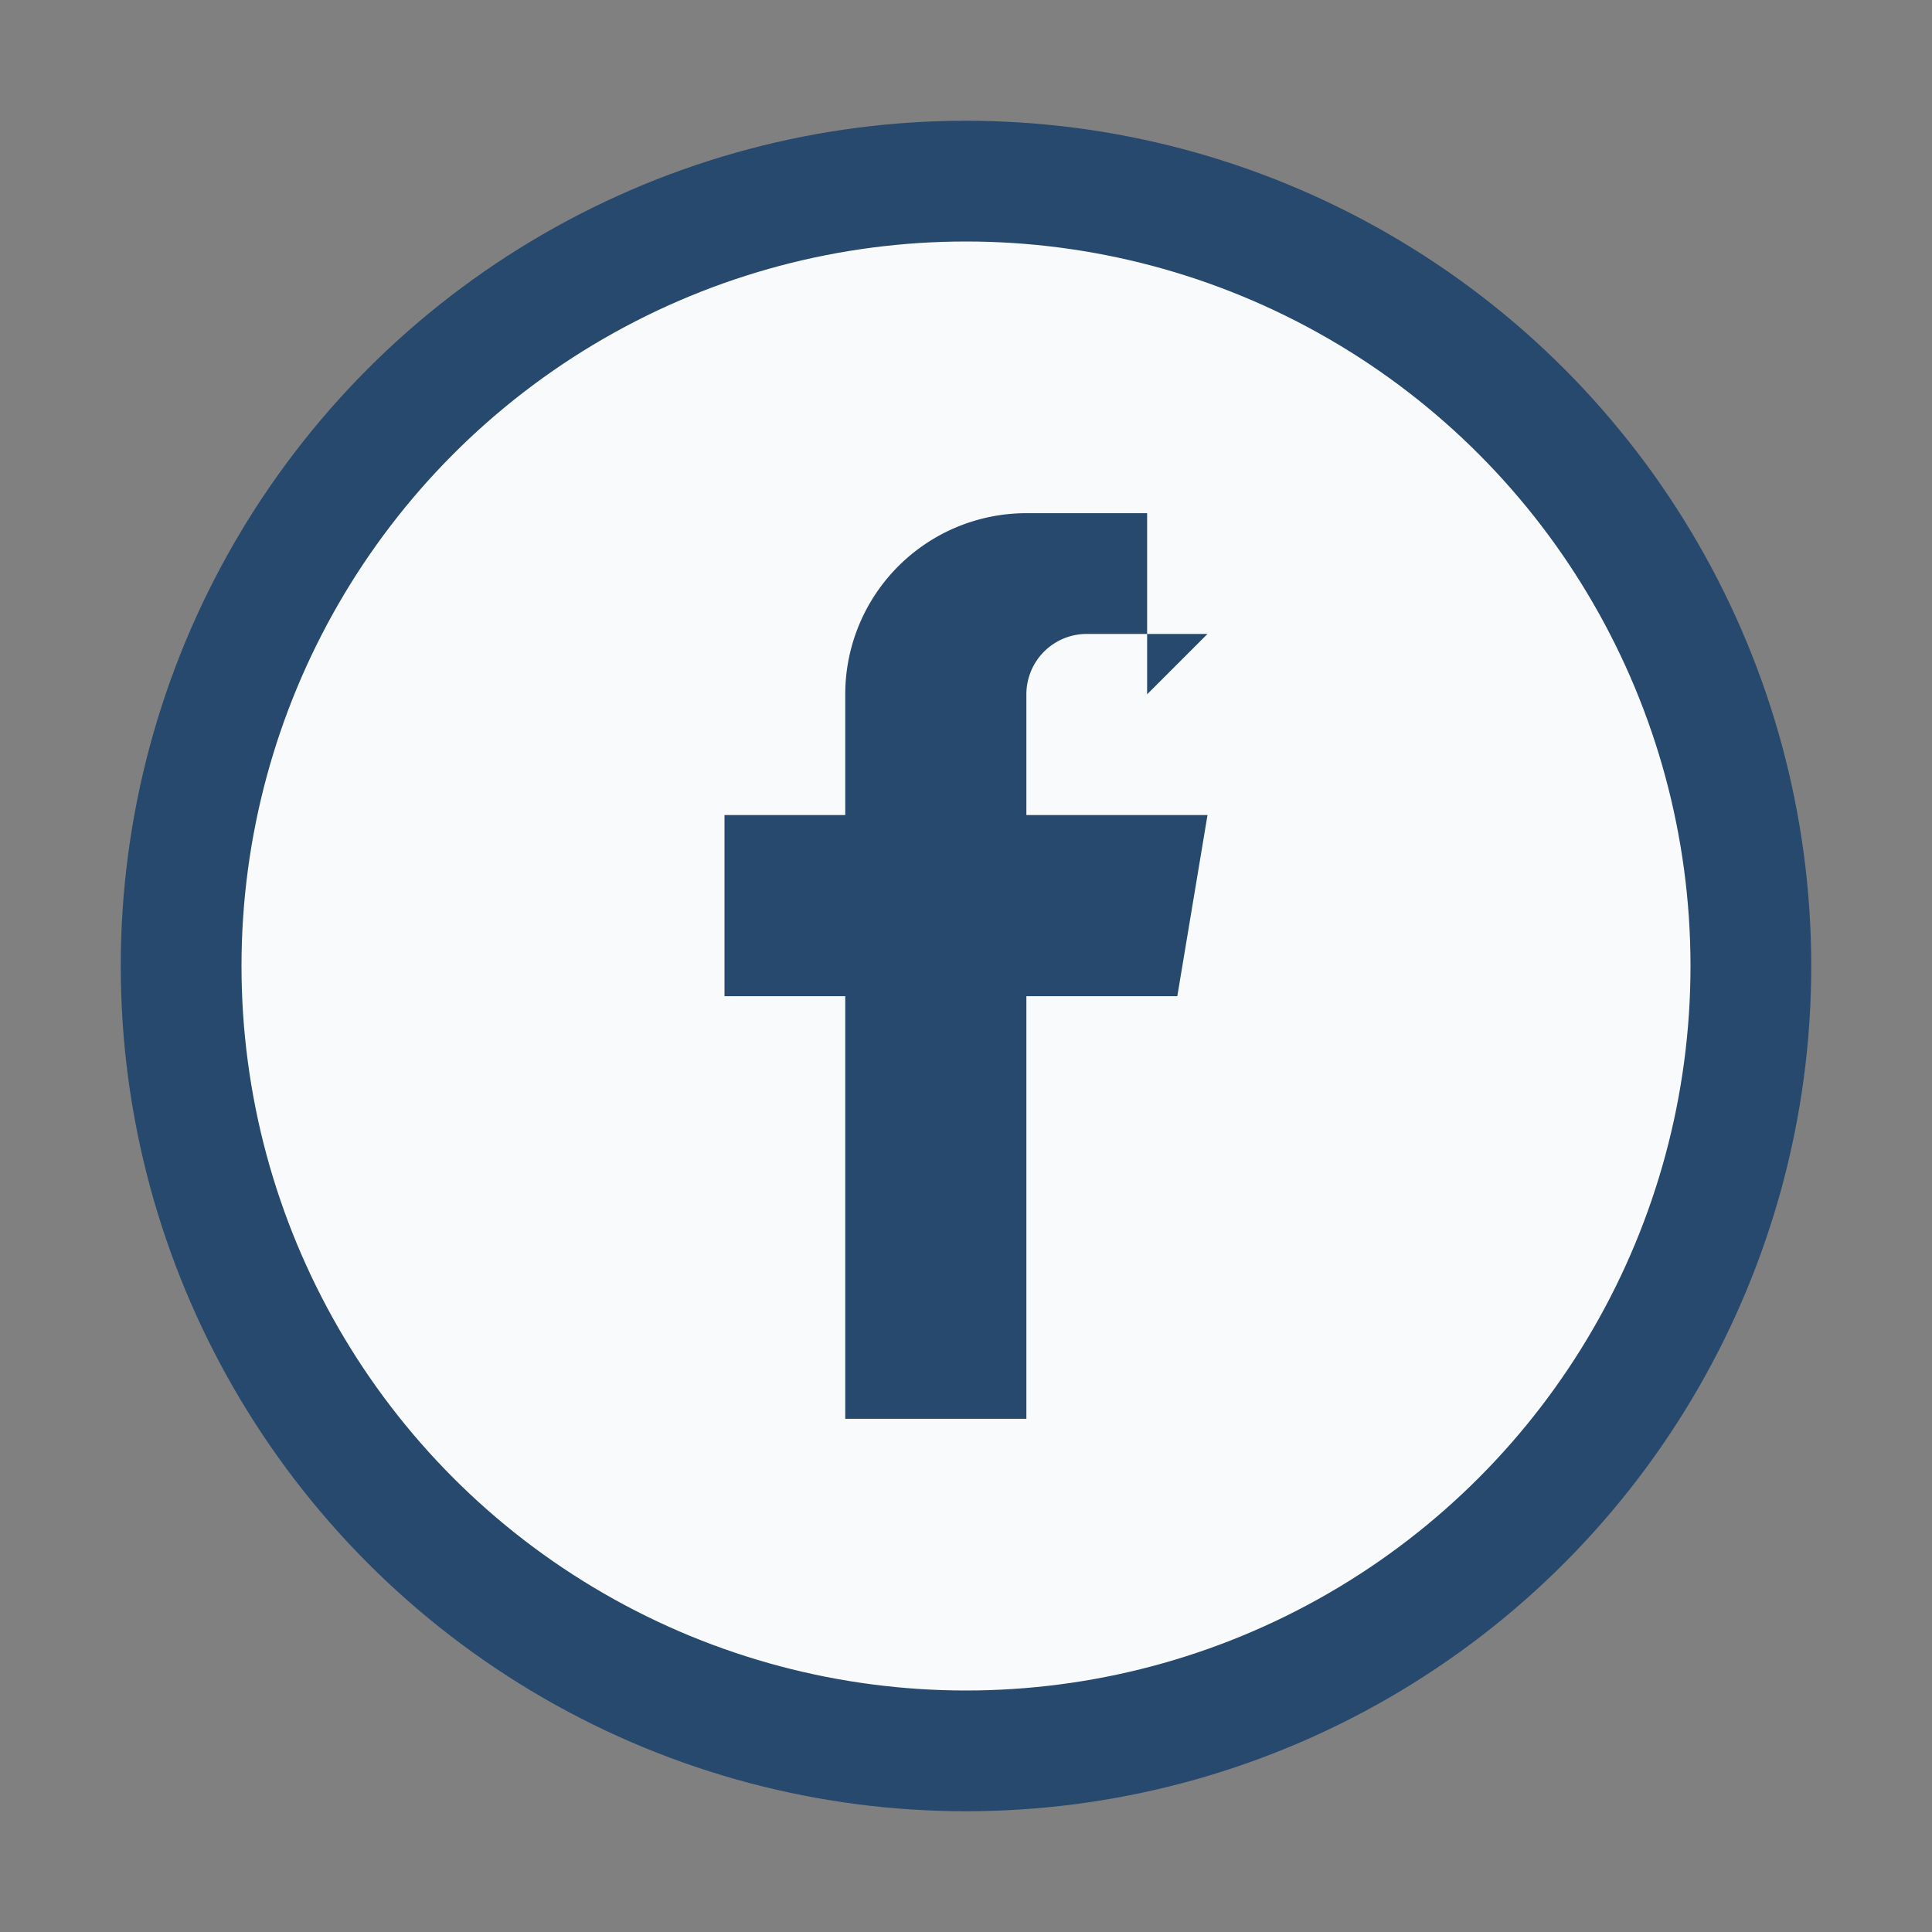
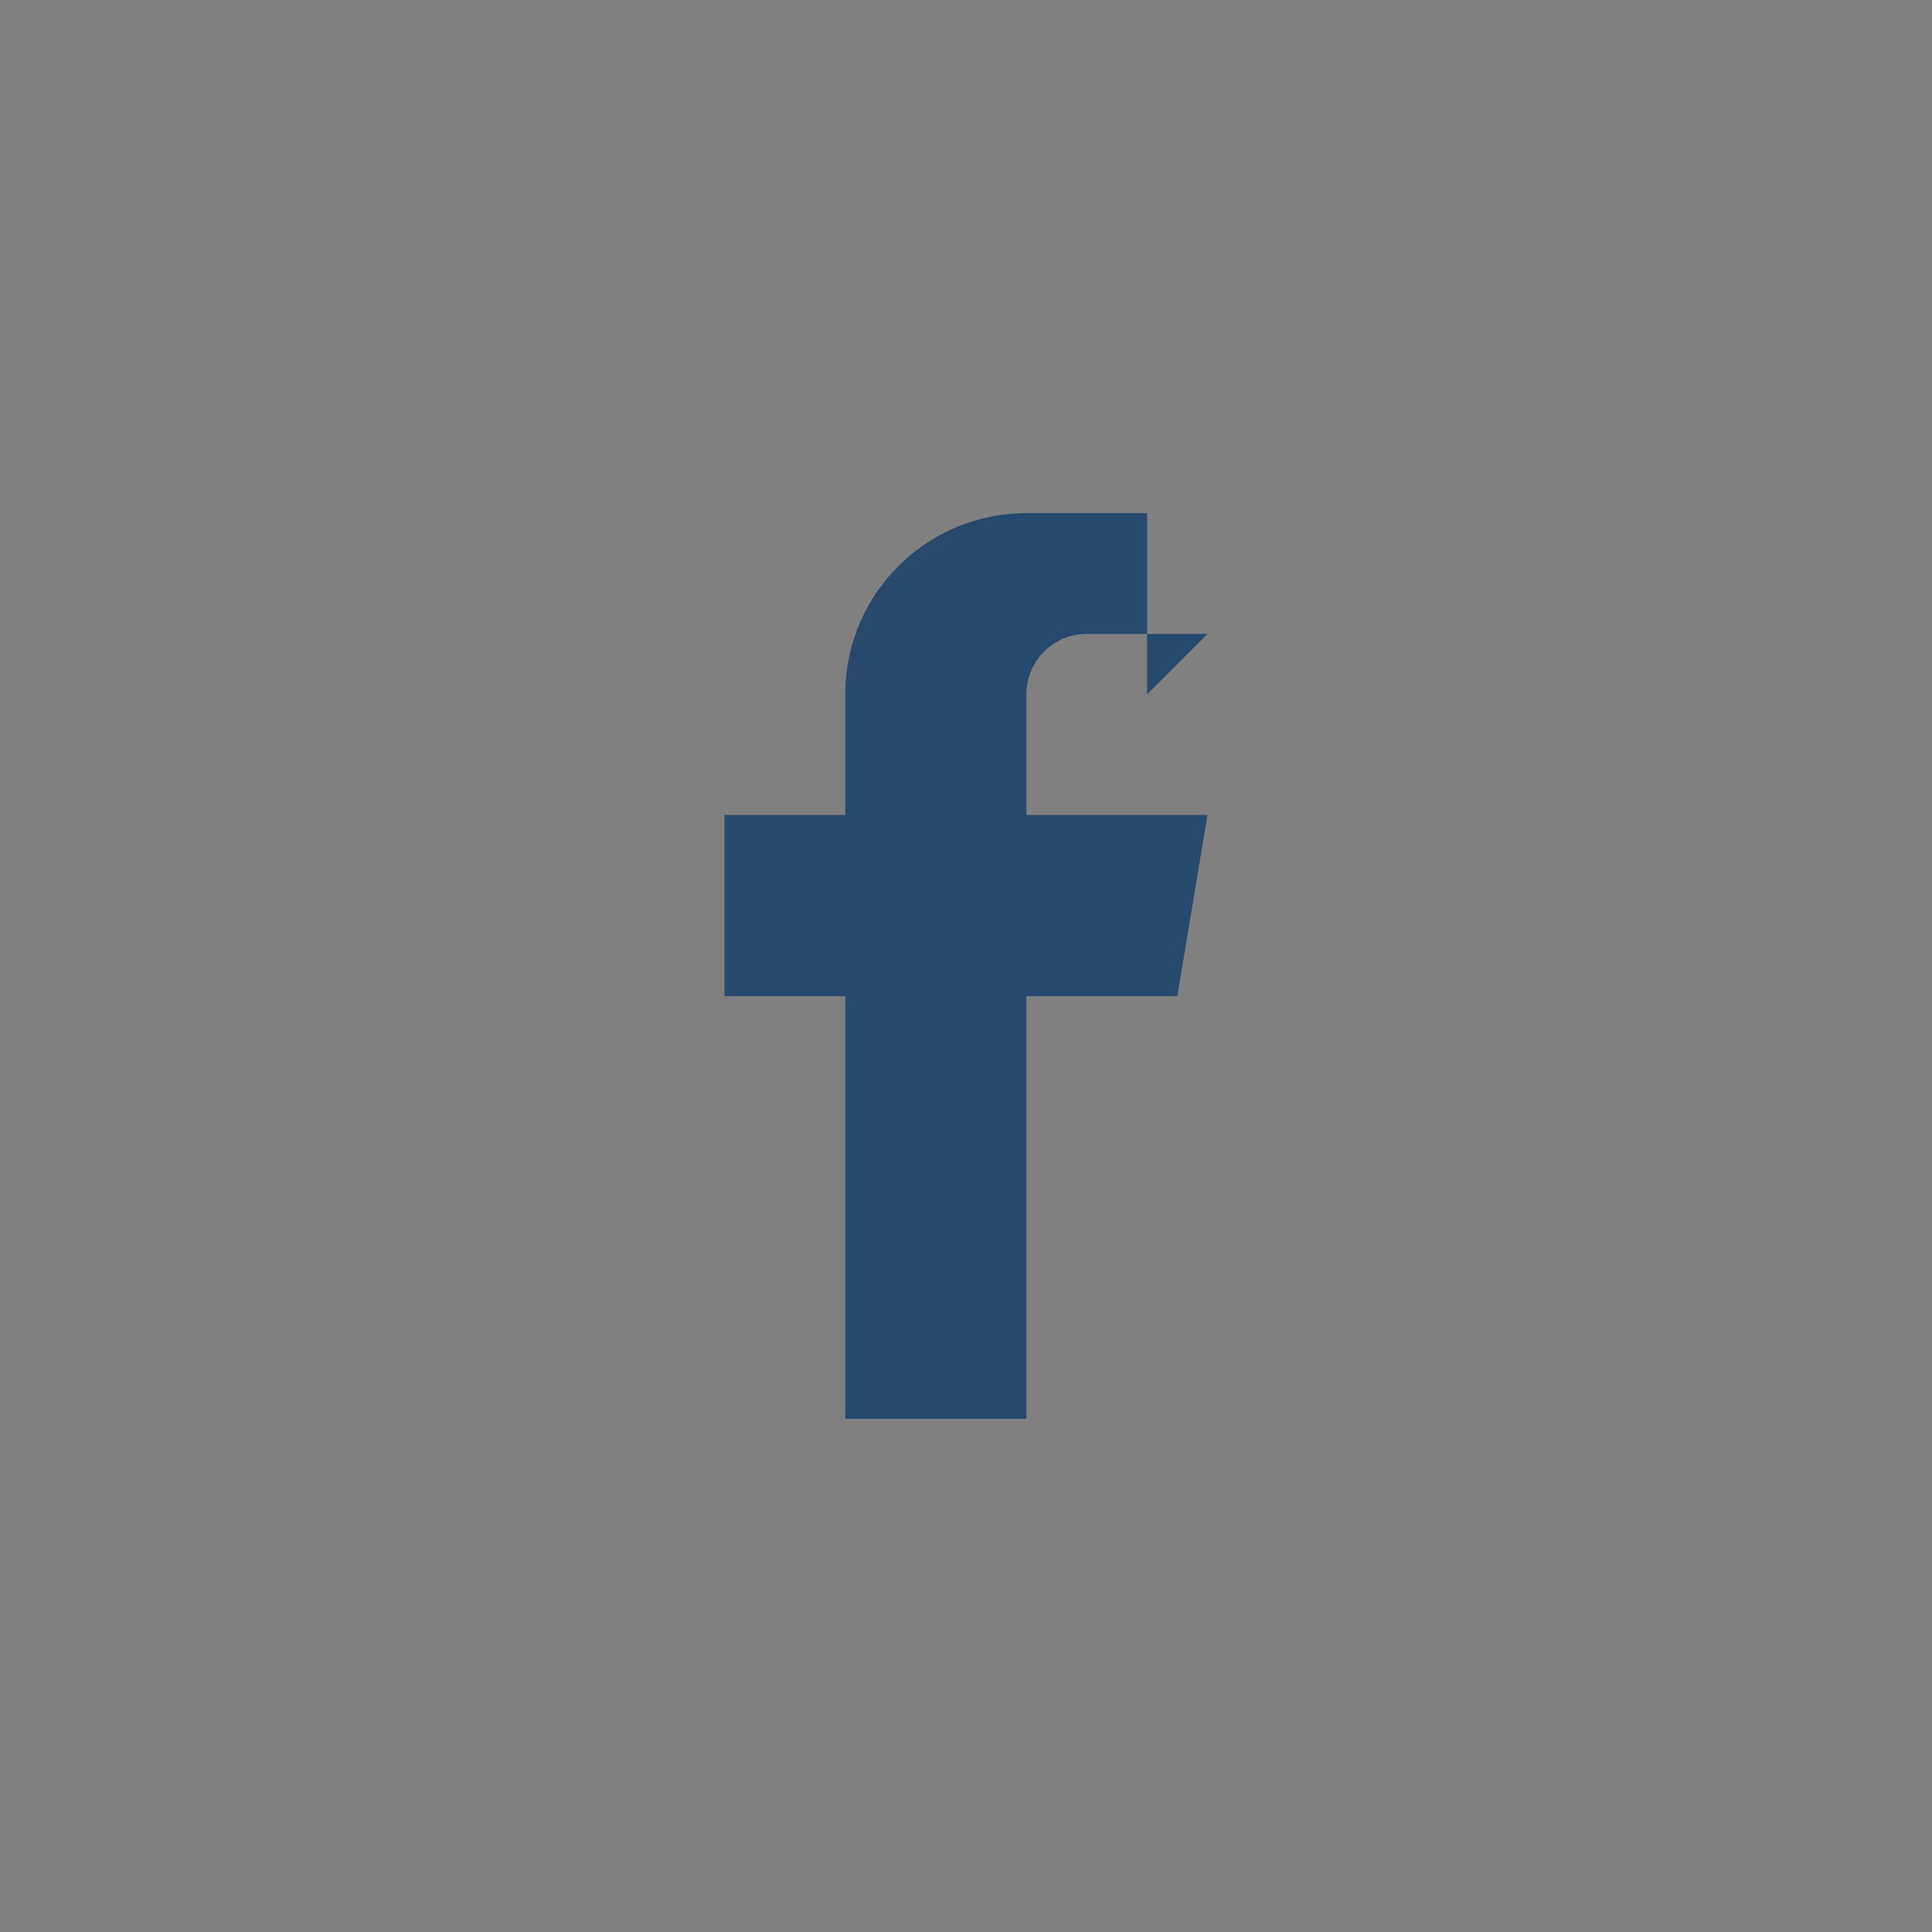
<svg xmlns="http://www.w3.org/2000/svg" width="32" height="32" viewBox="0 0 32 32">
  <rect x="0" y="0" width="32" height="32" fill="#808080" stroke="none" />
-   <circle cx="16" cy="16" r="13" fill="#F9FAFB" stroke="#27496D" stroke-width="2" />
  <path d="M20 10.5h-2a1 1 0 00-1 1v2h3l-.5 3h-2.5v7h-3v-7h-2v-3h2v-2a3 3 0 013-3h2v3z" fill="#27496D" />
</svg>